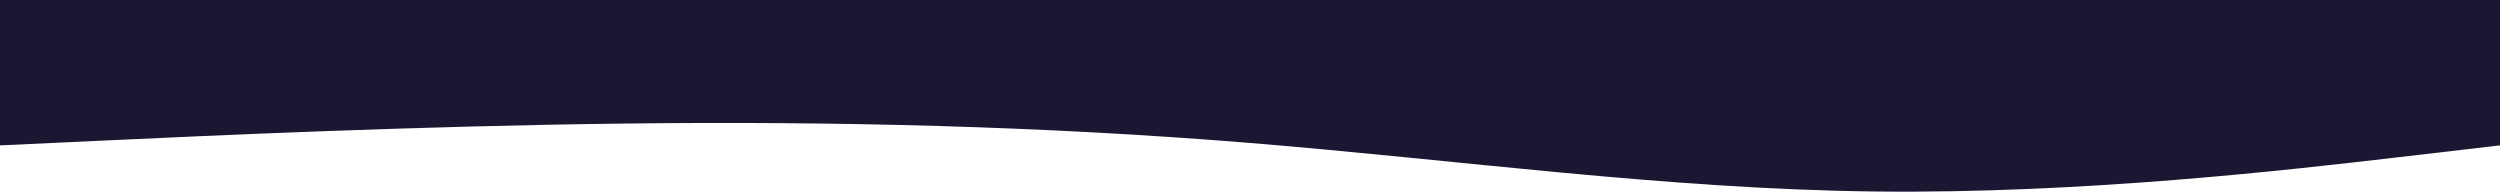
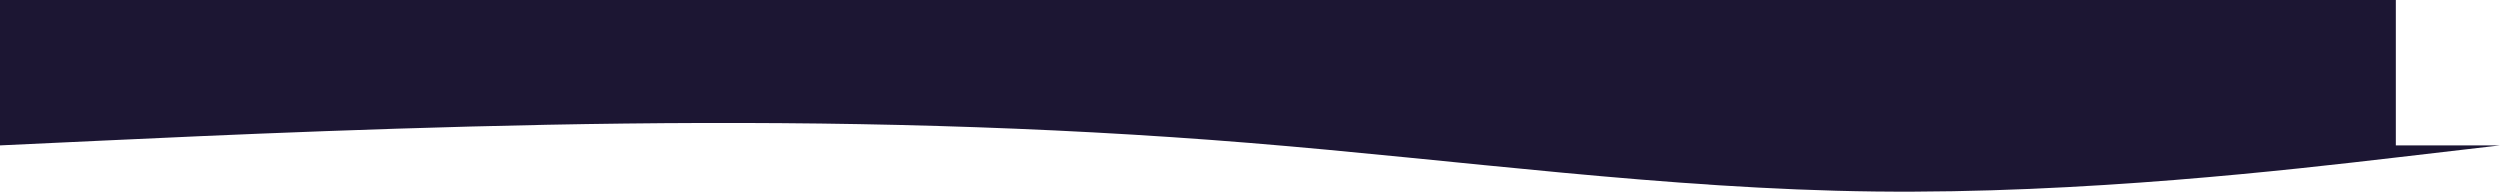
<svg xmlns="http://www.w3.org/2000/svg" width="1200" height="92" viewBox="0 0 1200 92" fill="none">
-   <path fill-rule="evenodd" clip-rule="evenodd" d="M1200 69.785L1150 75.61C1100 81.435 1000 93.084 900 91.919C800 90.754 700 76.775 600 68.621C500 60.466 400 58.136 300 59.301C200 60.466 100 65.126 50 67.456L0 69.785V0H50C100 0 200 0 300 0C400 0 500 0 600 0C700 0 800 0 900 0C1000 0 1100 0 1150 0H1200V69.785Z" fill="#1C1633" />
+   <path fill-rule="evenodd" clip-rule="evenodd" d="M1200 69.785L1150 75.61C1100 81.435 1000 93.084 900 91.919C800 90.754 700 76.775 600 68.621C500 60.466 400 58.136 300 59.301C200 60.466 100 65.126 50 67.456L0 69.785V0H50C100 0 200 0 300 0C400 0 500 0 600 0C700 0 800 0 900 0C1000 0 1100 0 1150 0V69.785Z" fill="#1C1633" />
</svg>